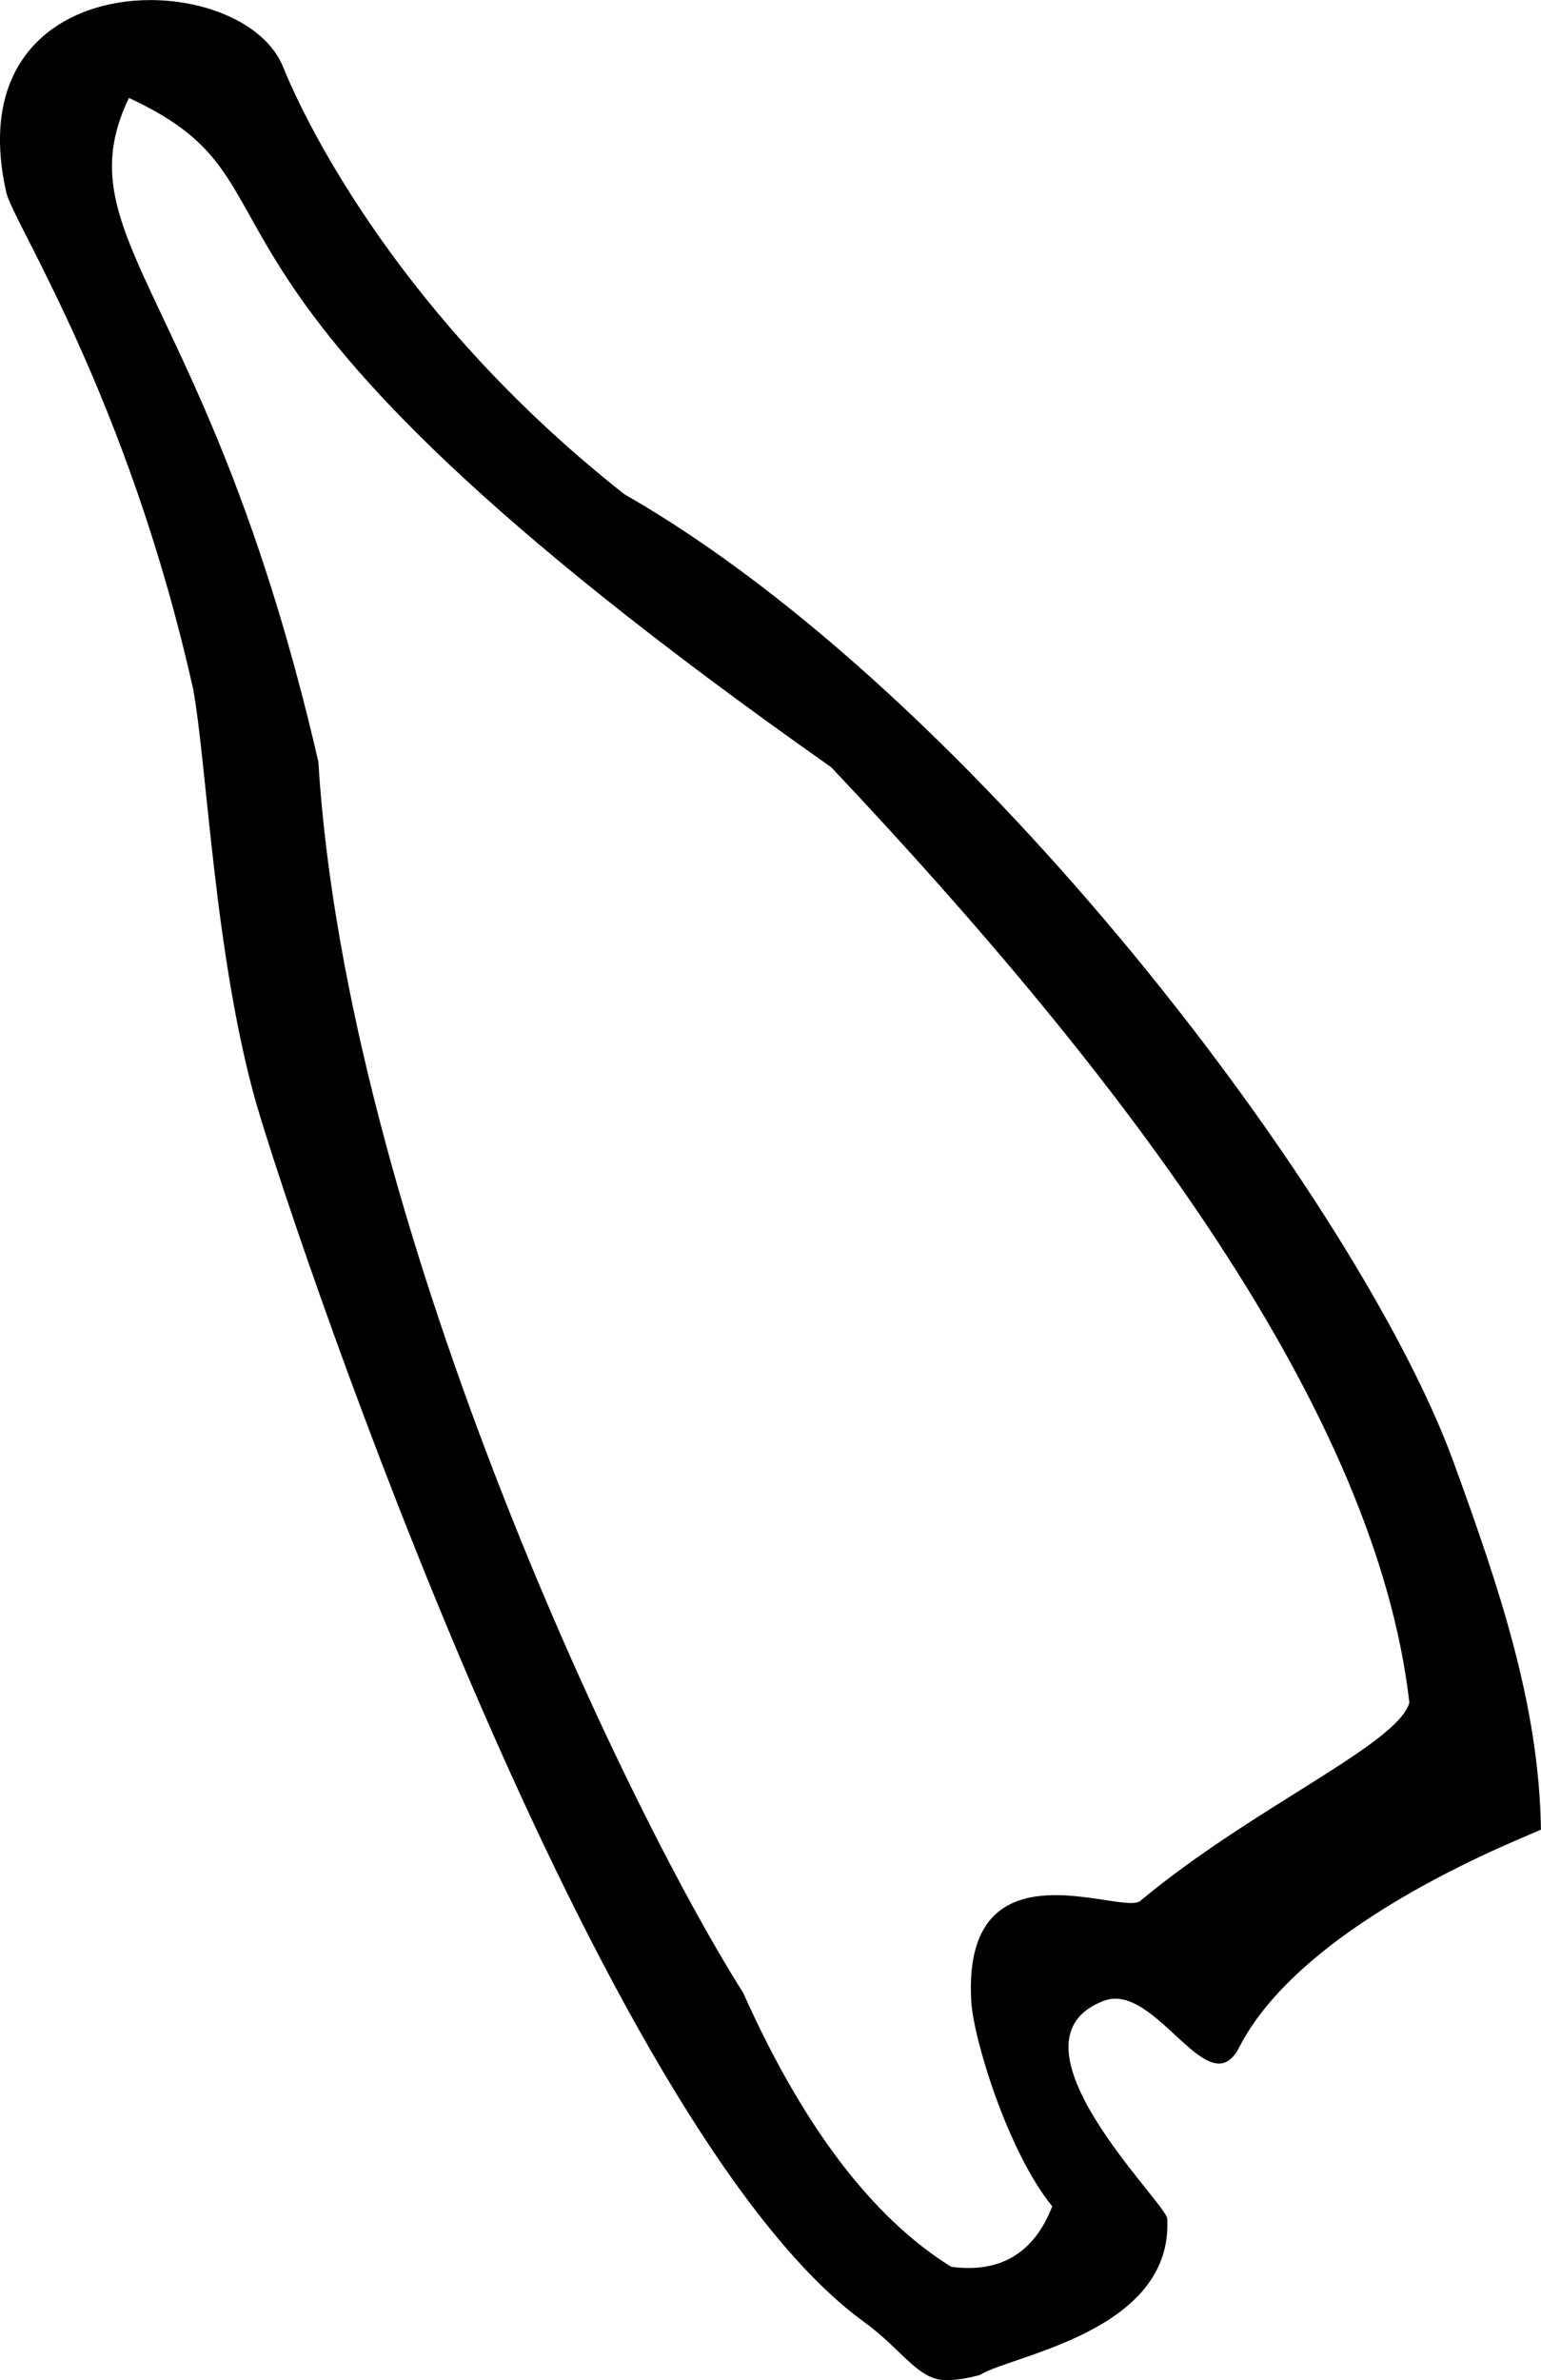
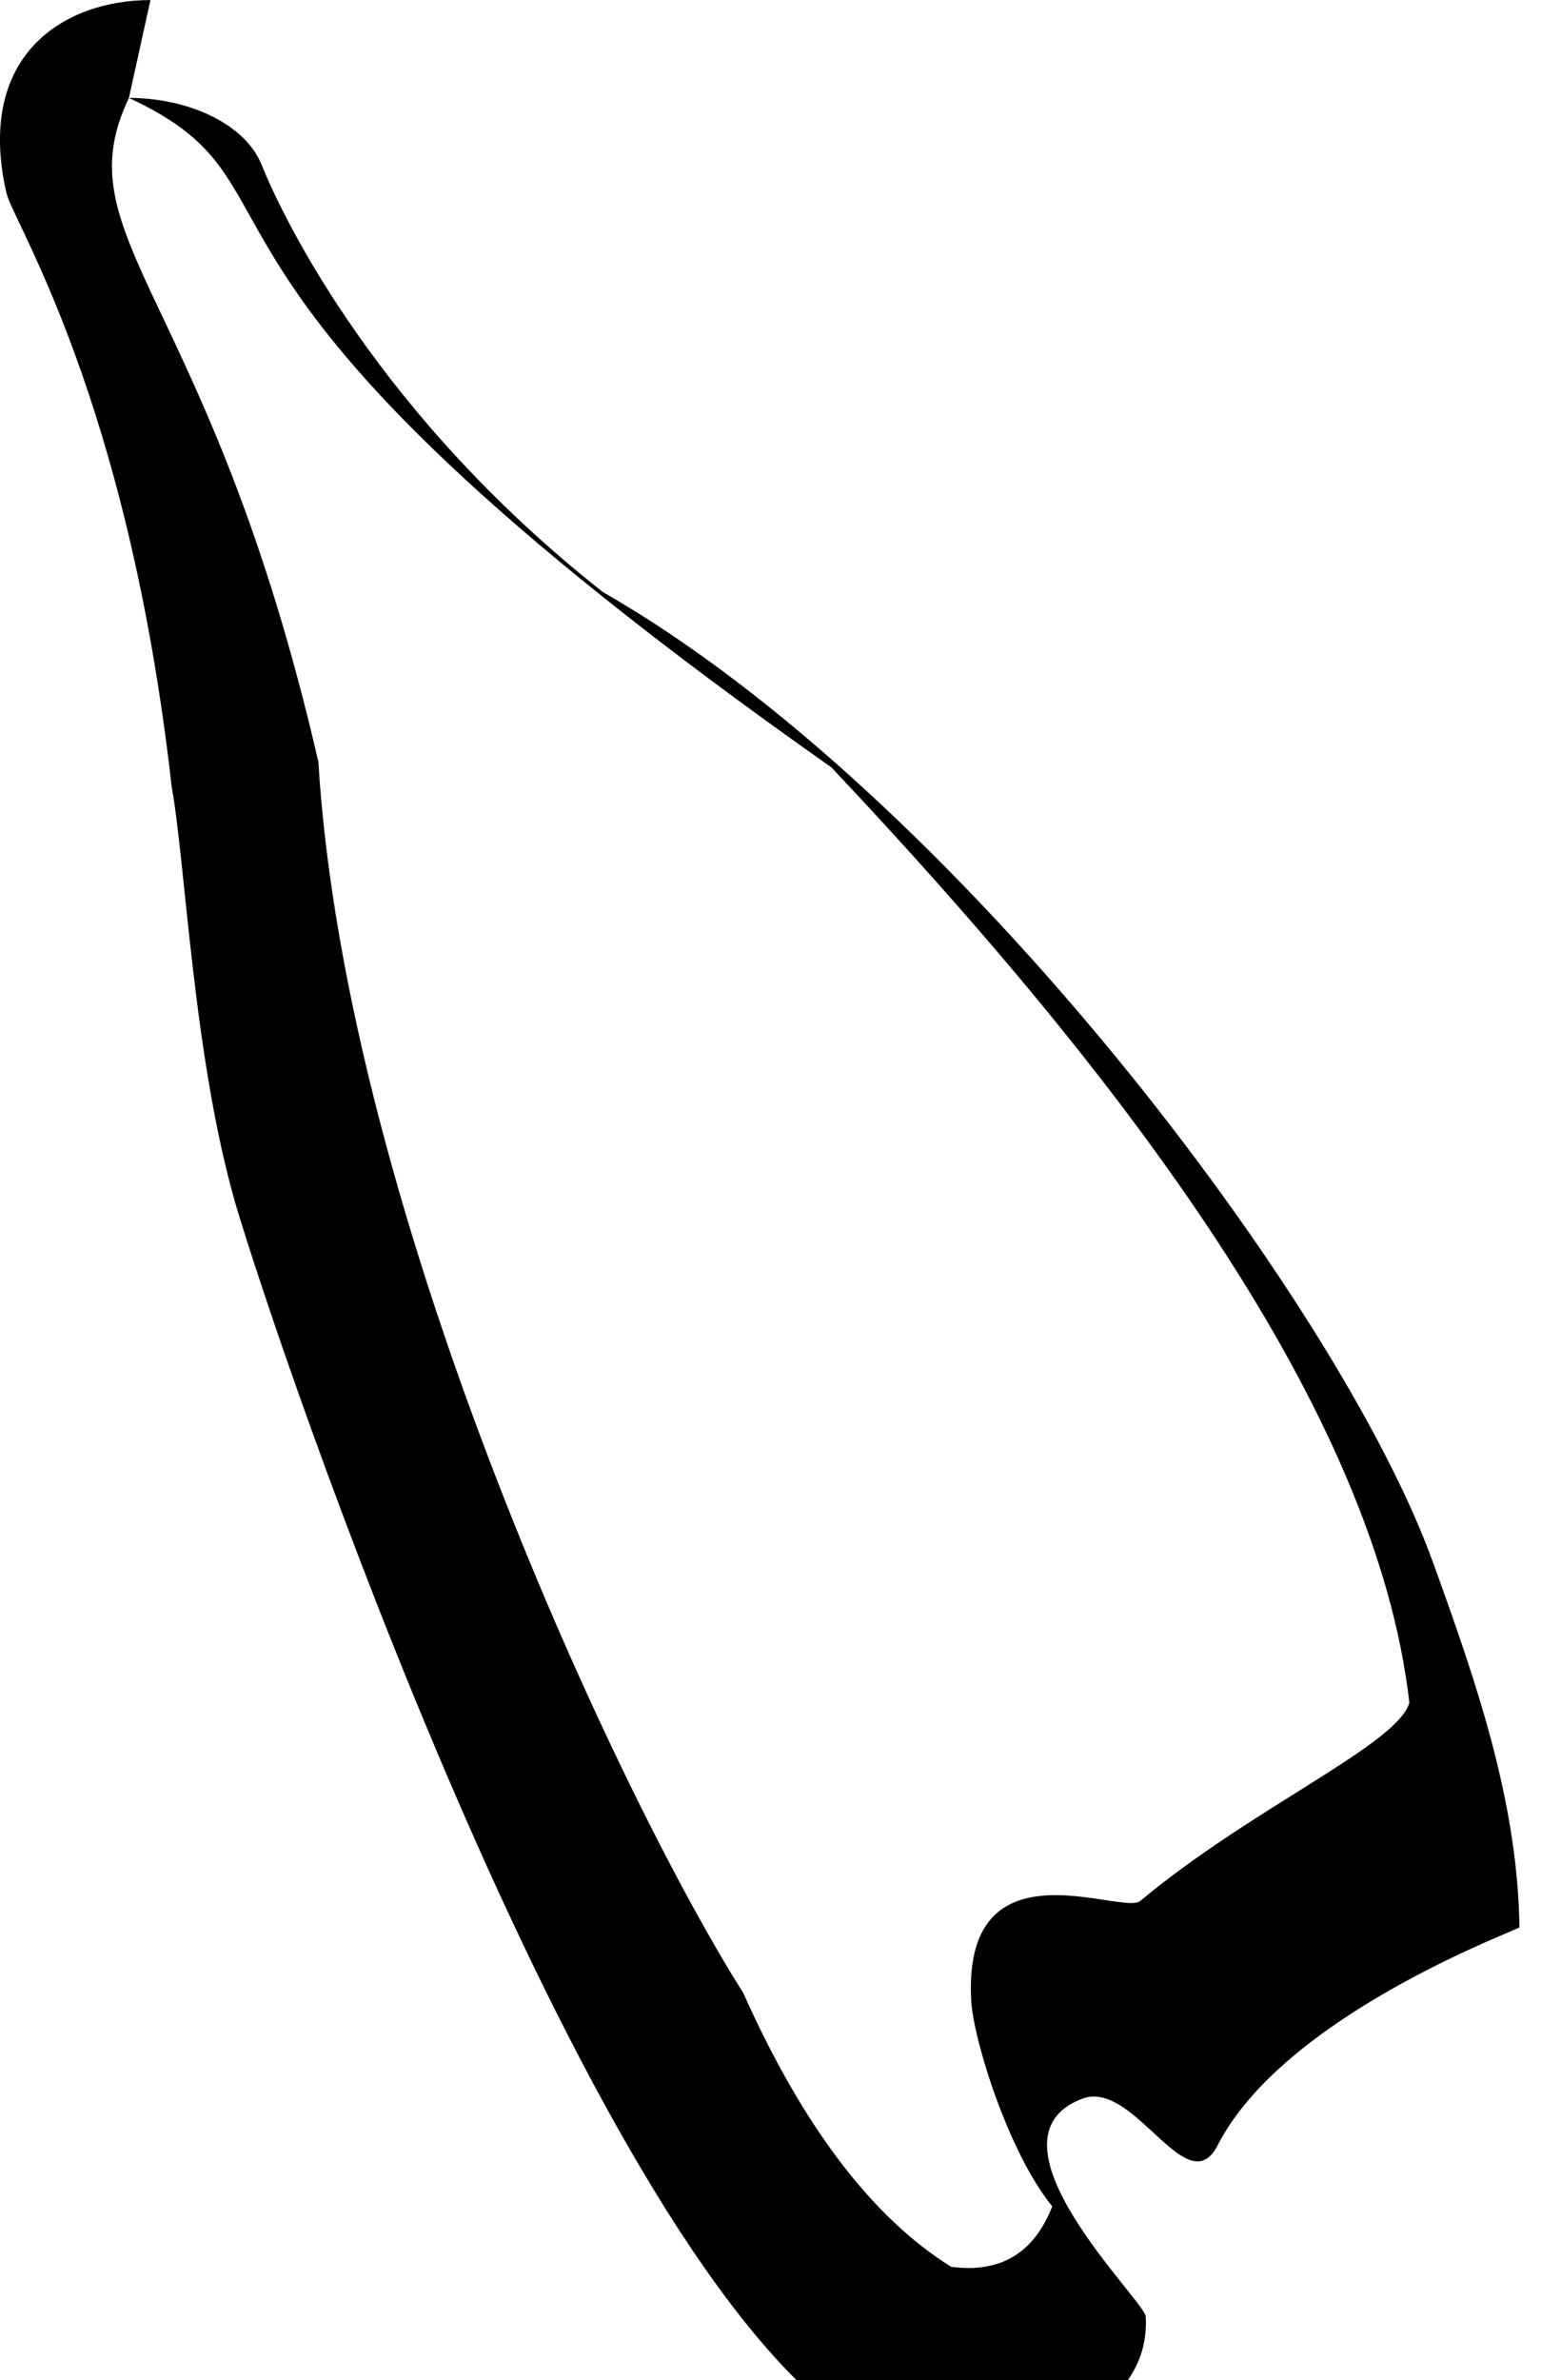
<svg xmlns="http://www.w3.org/2000/svg" id="a" data-name="Ebene 1" width="8.227mm" height="12.7mm" viewBox="0 0 23.322 36">
-   <path d="M1.951,1.48c-1.022,2.133,1.232,2.946,2.867,10.041,.423,6.904,4.587,15.716,6.43,18.622,.903,2.019,1.952,3.4,3.148,4.144,.087,.011,.174,.018,.26,.018,.516,0,.995-.227,1.269-.933-.668-.82-1.193-2.525-1.226-3.105-.075-1.335,.598-1.602,1.276-1.602,.453,0,.908,.119,1.143,.119,.065,0,.113-.009,.14-.032,1.686-1.409,3.886-2.36,4.072-2.997-.502-4.397-4.26-9.395-8.749-14.15C1.766,3.997,4.997,2.896,1.951,1.48Zm.325-1.48c.889,0,1.756,.384,2.01,1.015,.351,.873,1.799,3.811,5.164,6.46,5.317,3.038,11.138,10.748,12.556,14.659,.681,1.877,1.288,3.653,1.315,5.539-.133,.08-3.569,1.349-4.567,3.294-.09,.176-.193,.245-.306,.245-.425,0-.993-.981-1.568-.981-.058,0-.116,.01-.174,.032-1.617,.611,.946,3.057,.959,3.295,.094,1.718-2.38,2.07-2.831,2.363-.186,.053-.359,.08-.518,.08-.425,0-.662-.462-1.235-.877-4.031-2.919-8.505-16.073-9.196-18.41-.638-2.231-.749-5.119-.961-6.288C1.936,6.006,.198,3.361,.096,2.914-.376,.826,.973,0,2.277,0Z" />
+   <path d="M1.951,1.48c-1.022,2.133,1.232,2.946,2.867,10.041,.423,6.904,4.587,15.716,6.43,18.622,.903,2.019,1.952,3.4,3.148,4.144,.087,.011,.174,.018,.26,.018,.516,0,.995-.227,1.269-.933-.668-.82-1.193-2.525-1.226-3.105-.075-1.335,.598-1.602,1.276-1.602,.453,0,.908,.119,1.143,.119,.065,0,.113-.009,.14-.032,1.686-1.409,3.886-2.36,4.072-2.997-.502-4.397-4.26-9.395-8.749-14.15C1.766,3.997,4.997,2.896,1.951,1.48Zc.889,0,1.756,.384,2.01,1.015,.351,.873,1.799,3.811,5.164,6.46,5.317,3.038,11.138,10.748,12.556,14.659,.681,1.877,1.288,3.653,1.315,5.539-.133,.08-3.569,1.349-4.567,3.294-.09,.176-.193,.245-.306,.245-.425,0-.993-.981-1.568-.981-.058,0-.116,.01-.174,.032-1.617,.611,.946,3.057,.959,3.295,.094,1.718-2.38,2.07-2.831,2.363-.186,.053-.359,.08-.518,.08-.425,0-.662-.462-1.235-.877-4.031-2.919-8.505-16.073-9.196-18.41-.638-2.231-.749-5.119-.961-6.288C1.936,6.006,.198,3.361,.096,2.914-.376,.826,.973,0,2.277,0Z" />
</svg>